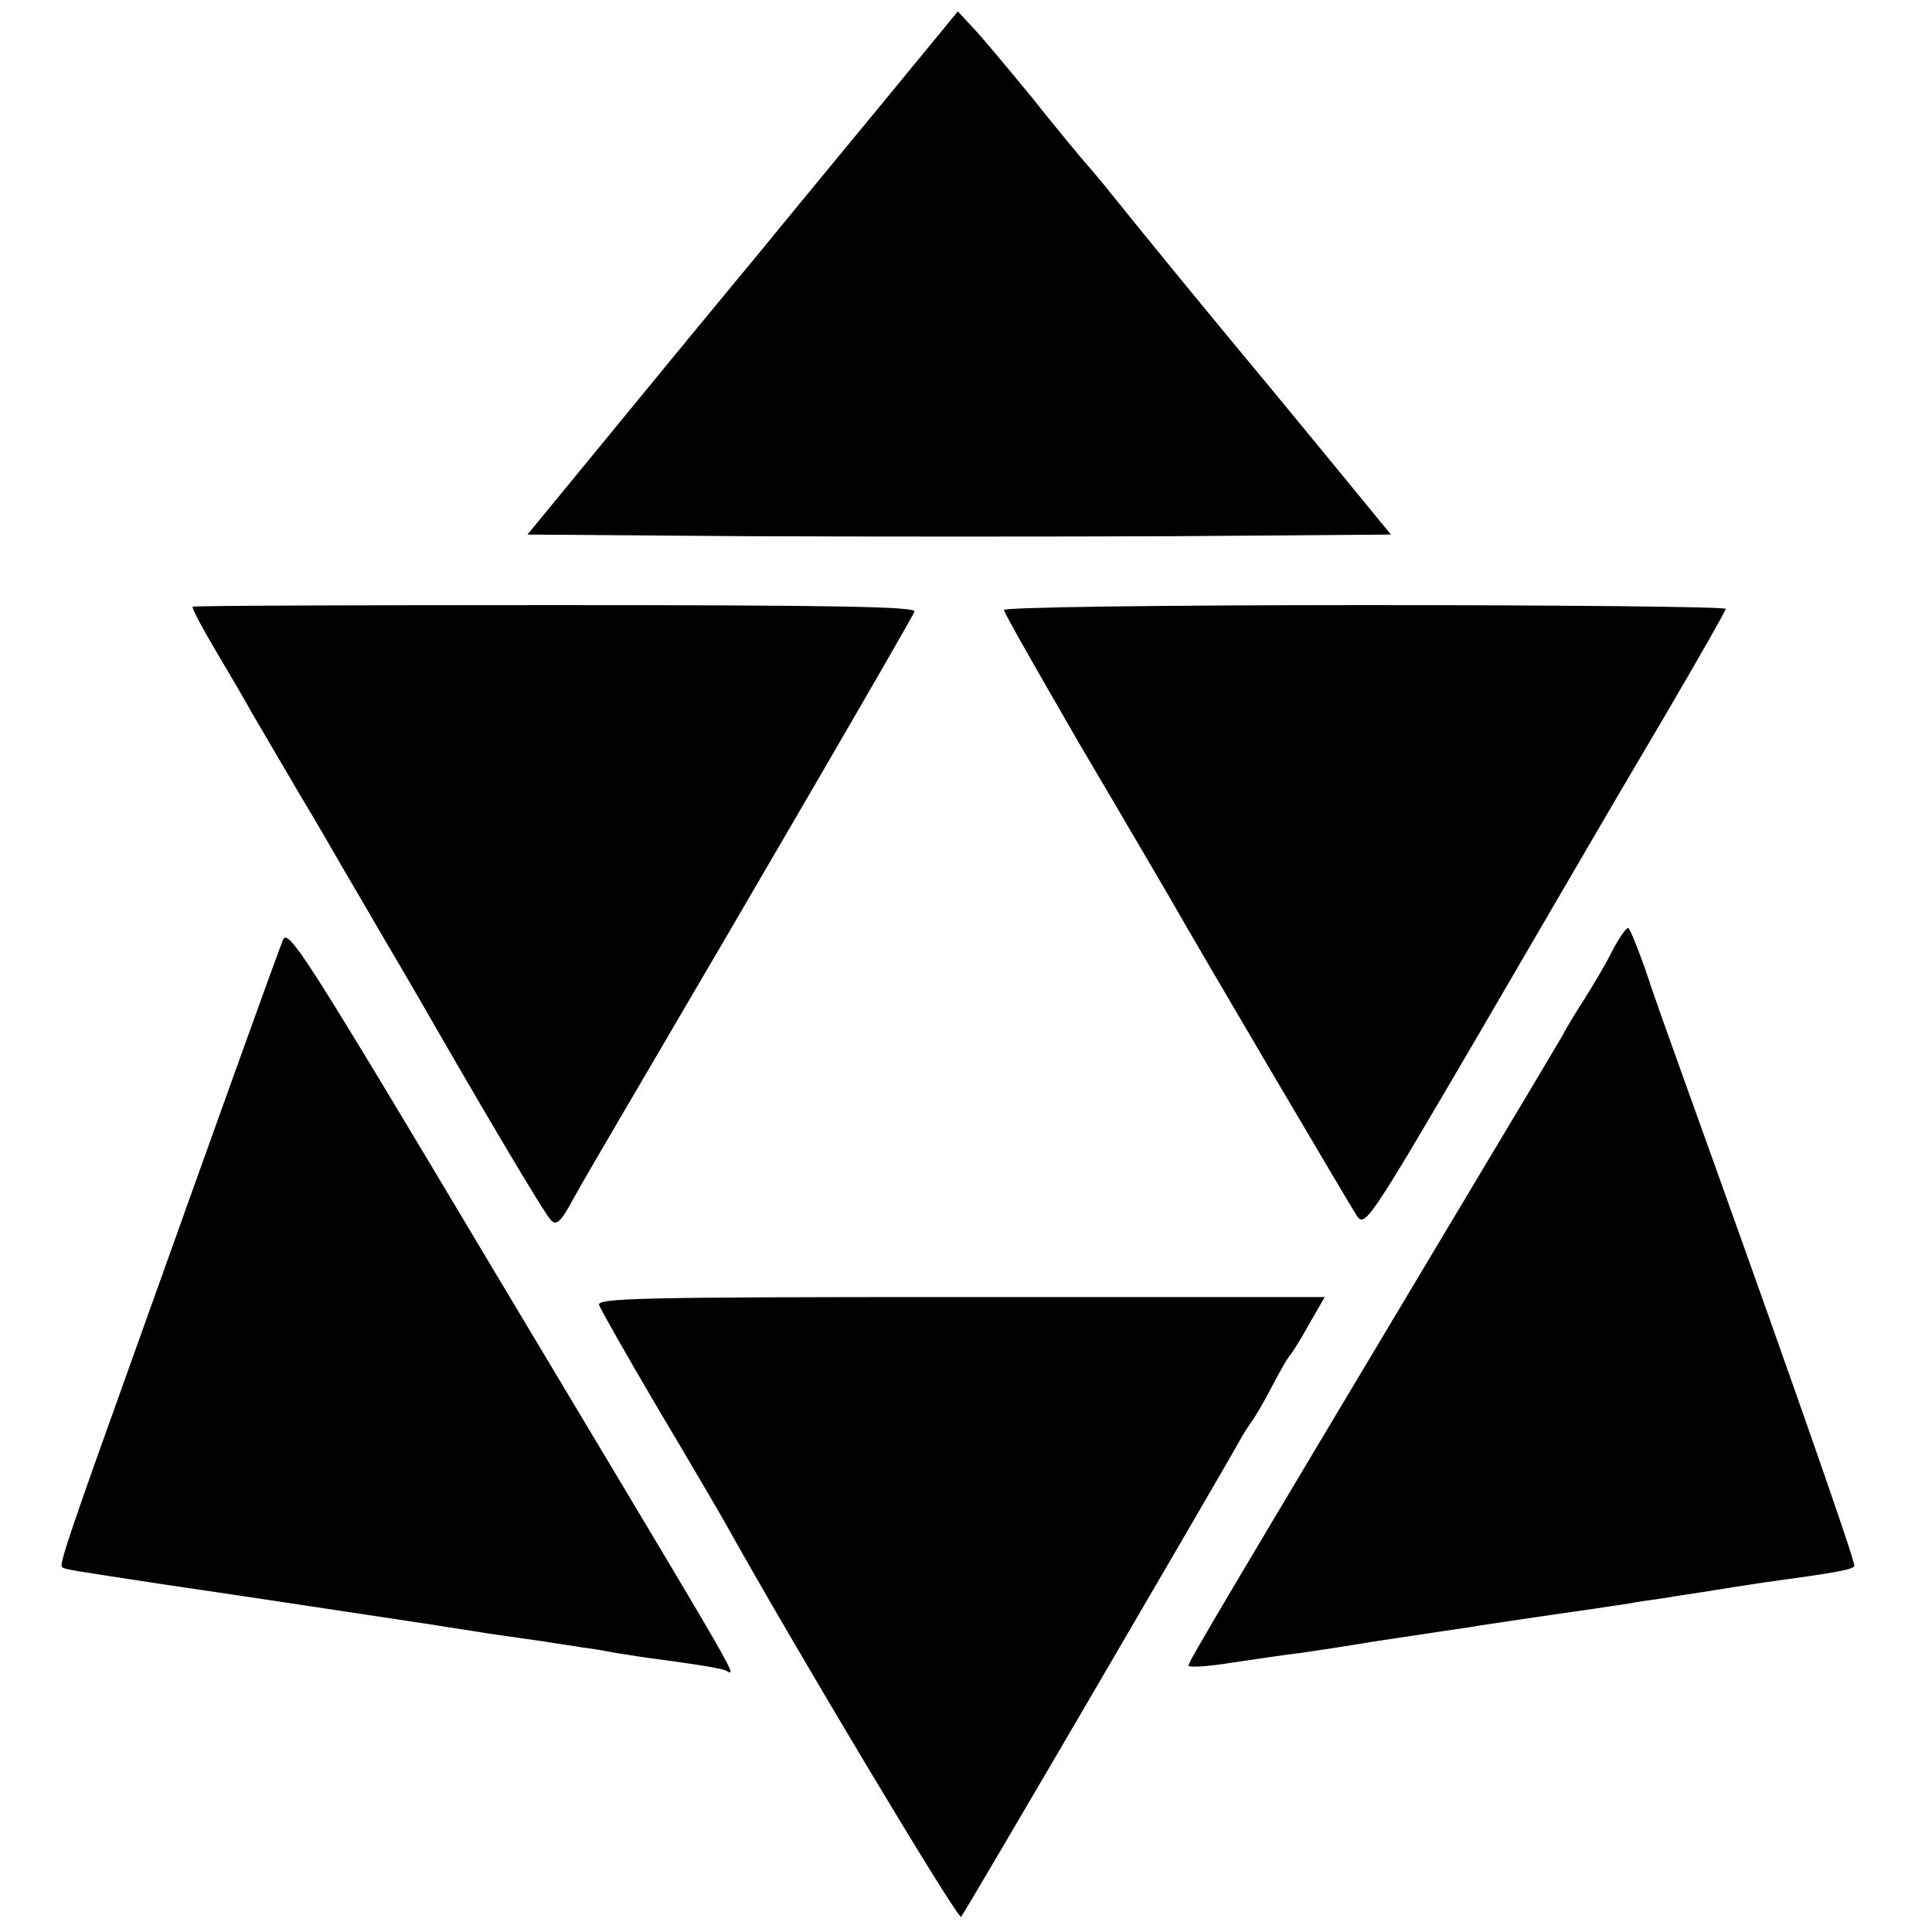
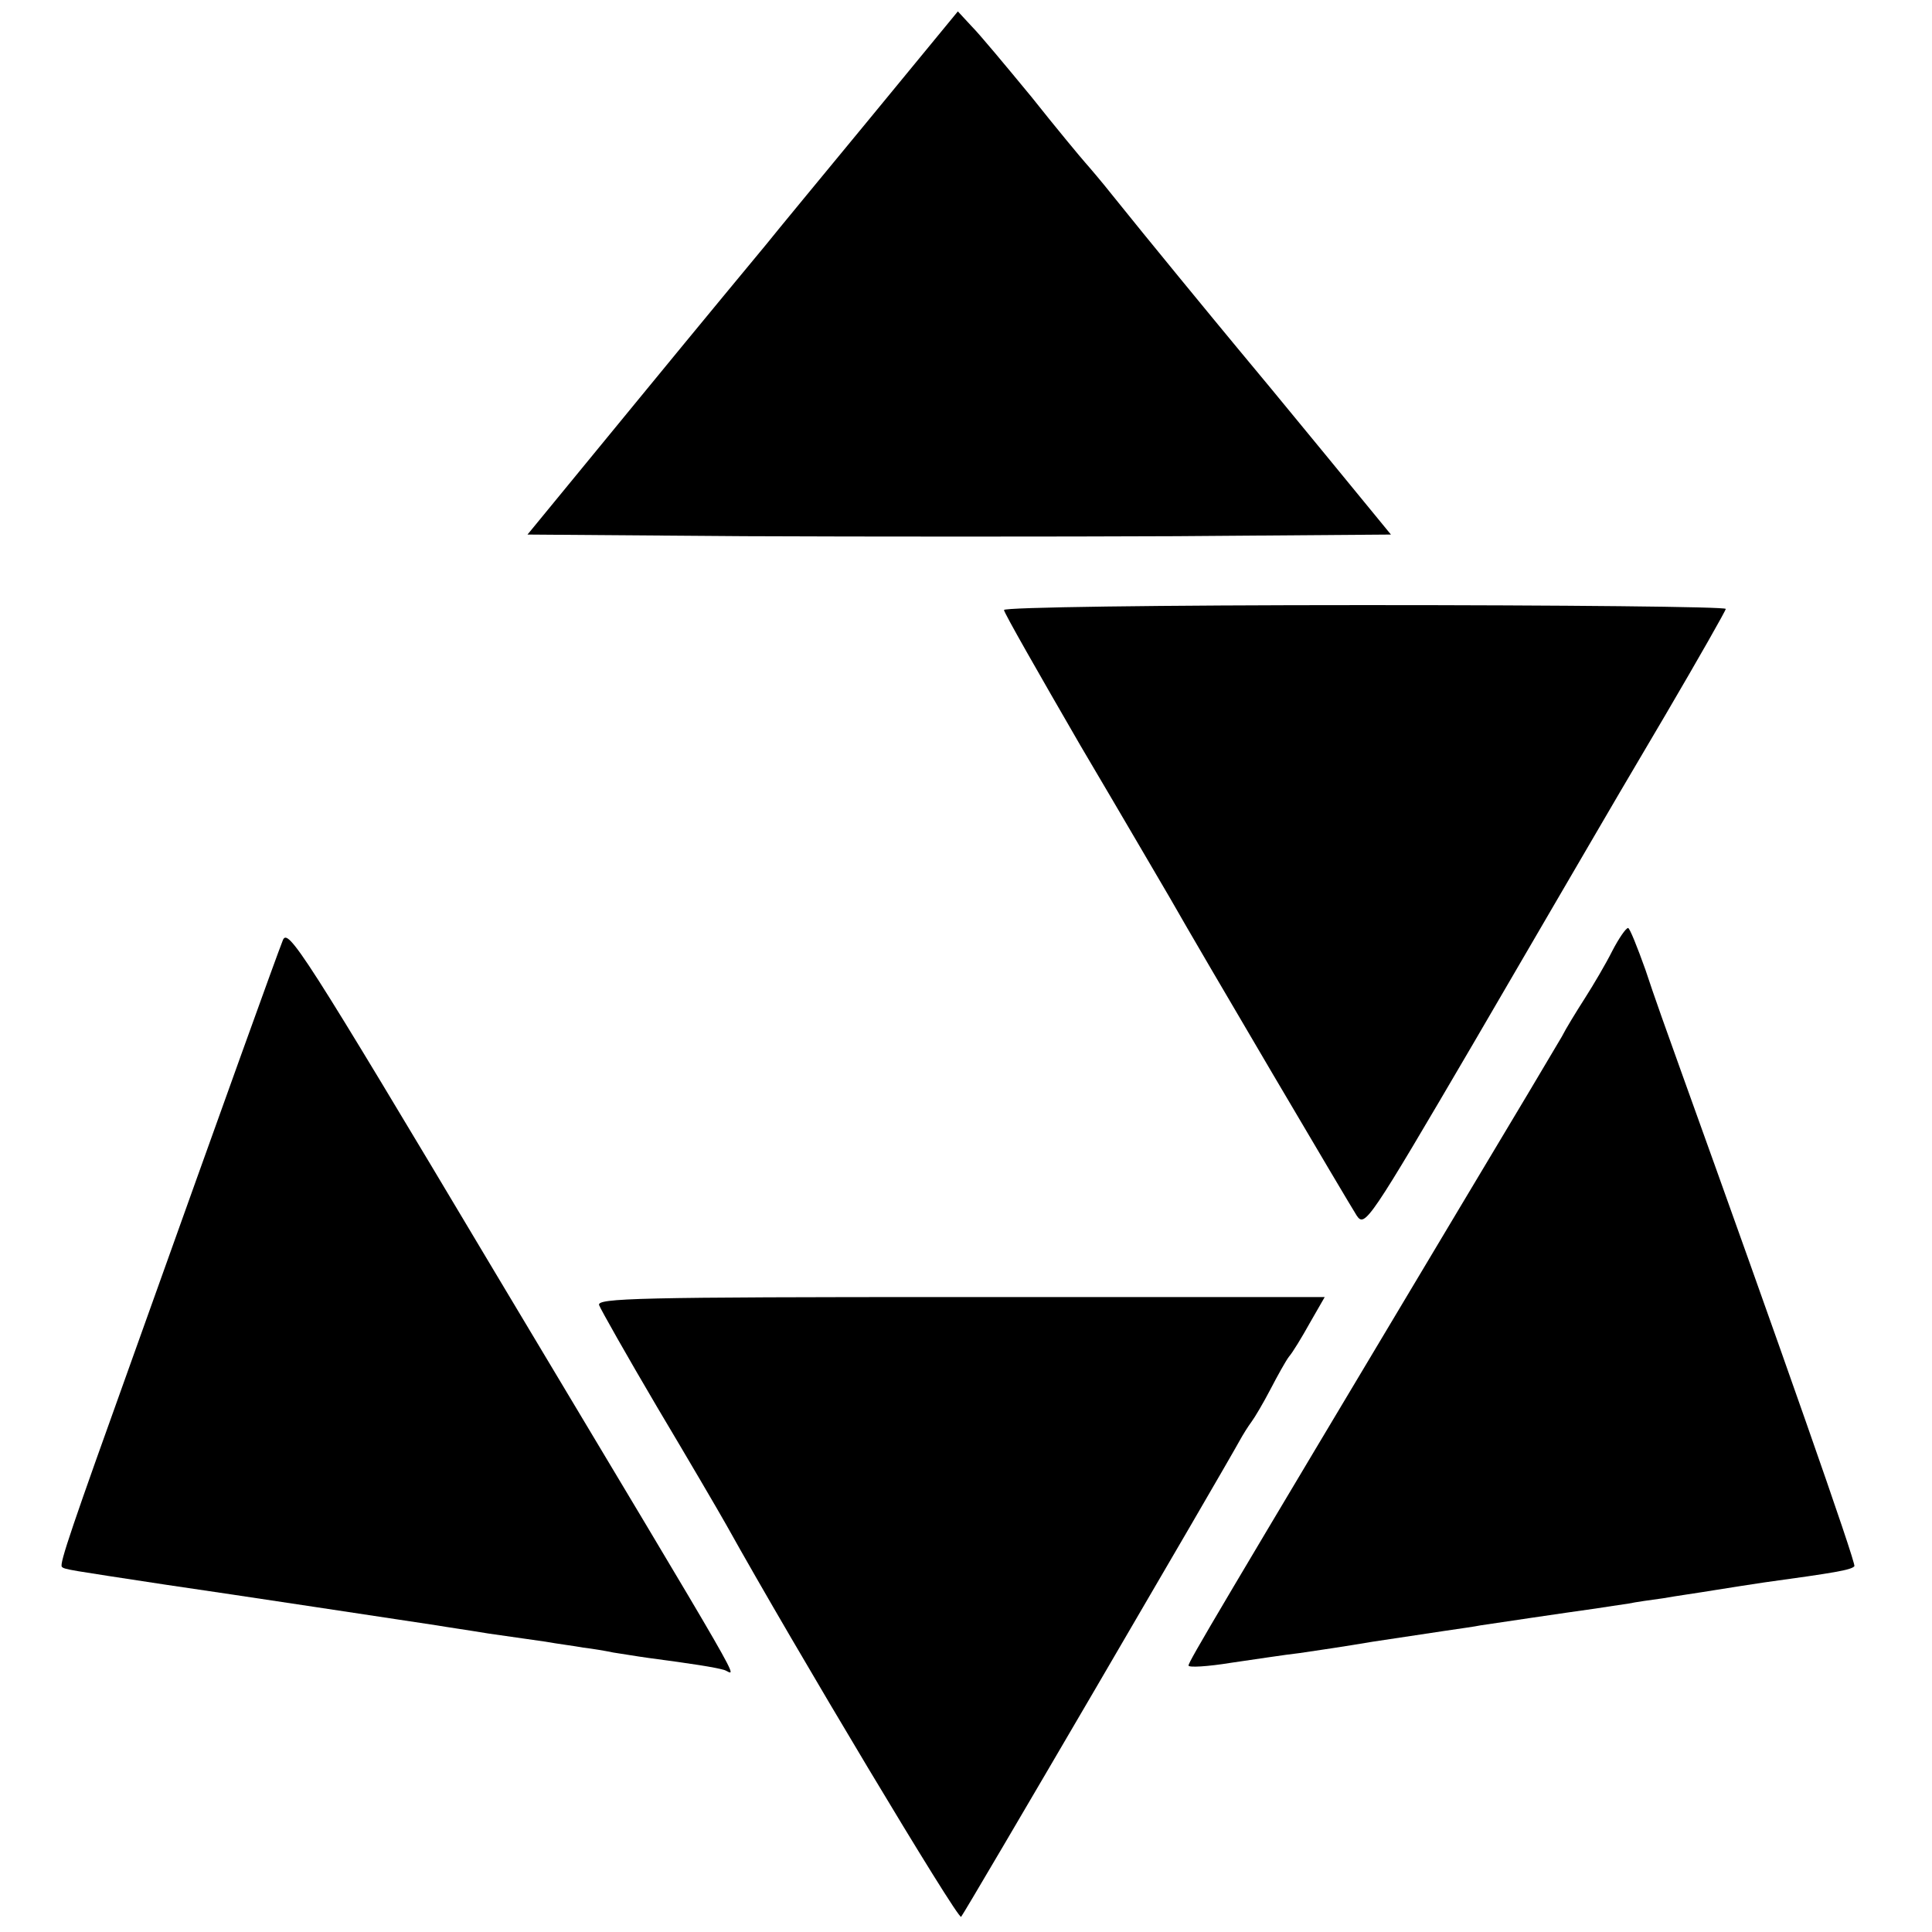
<svg xmlns="http://www.w3.org/2000/svg" version="1.0" width="356pt" height="356pt" viewBox="0 0 356 356" preserveAspectRatio="xMidYMid meet">
  <g transform="translate(0,356) scale(0.1,-0.1)" fill="#000000" stroke="none">
    <path d="M1603 3342 c-89 -108 -175 -212 -190 -231 -15 -18 -121 -146 -235 -285 l-206 -251 400 -3 c220 -1 577 -1 795 0 l396 3 -123 150 c-68 83 -140 170 -161 195 -39 47 -169 205 -229 280 -19 24 -42 51 -50 60 -8 9 -53 63 -99 121 -47 57 -96 116 -111 131 l-25 27 -162 -197z" />
-     <path d="M355 2442 c-2 -2 17 -38 42 -80 25 -42 56 -95 68 -117 13 -22 51 -87 85 -145 35 -58 71 -121 82 -140 11 -19 44 -75 73 -125 29 -49 62 -106 73 -125 109 -190 226 -388 237 -398 10 -11 18 -5 42 40 16 29 68 118 115 198 205 349 509 871 513 883 4 9 -136 12 -661 12 -366 0 -667 -1 -669 -3z" />
    <path d="M1850 2436 c0 -5 64 -117 141 -250 78 -132 152 -259 165 -281 59 -104 331 -565 344 -585 15 -22 22 -12 217 321 110 189 210 360 221 379 11 19 70 120 131 223 61 104 111 192 111 195 0 4 -299 7 -665 7 -382 0 -665 -4 -665 -9z" />
    <path d="M521 1827 c-13 -33 -99 -272 -276 -767 -112 -312 -136 -382 -131 -387 4 -5 14 -6 191 -33 131 -19 433 -65 500 -75 17 -3 59 -9 95 -15 36 -5 83 -12 105 -15 22 -4 54 -8 70 -11 17 -2 41 -6 55 -9 14 -2 43 -7 65 -10 83 -11 121 -17 139 -22 22 -6 68 -86 -421 731 -355 595 -383 638 -392 613z" />
    <path d="M2971 1808 c-12 -24 -35 -63 -51 -88 -16 -25 -35 -56 -42 -70 -8 -14 -92 -155 -188 -315 -446 -746 -500 -837 -500 -844 0 -4 35 -2 78 5 42 6 100 15 127 18 28 4 88 13 135 21 47 7 107 16 133 20 27 4 56 8 65 10 20 3 161 24 212 31 19 3 46 7 60 9 14 3 43 7 65 10 22 4 65 10 95 15 30 5 71 11 90 14 131 18 161 23 167 30 4 4 -138 408 -319 911 -22 61 -52 145 -66 188 -15 42 -29 77 -32 77 -4 0 -17 -19 -29 -42z" />
    <path d="M1104 1155 c3 -8 51 -93 107 -188 56 -94 114 -193 128 -218 123 -221 426 -727 432 -721 6 6 484 824 513 877 6 11 16 27 22 35 6 8 22 35 35 60 13 25 28 52 34 60 7 8 24 36 39 63 l27 47 -672 0 c-595 0 -670 -2 -665 -15z" />
  </g>
</svg>